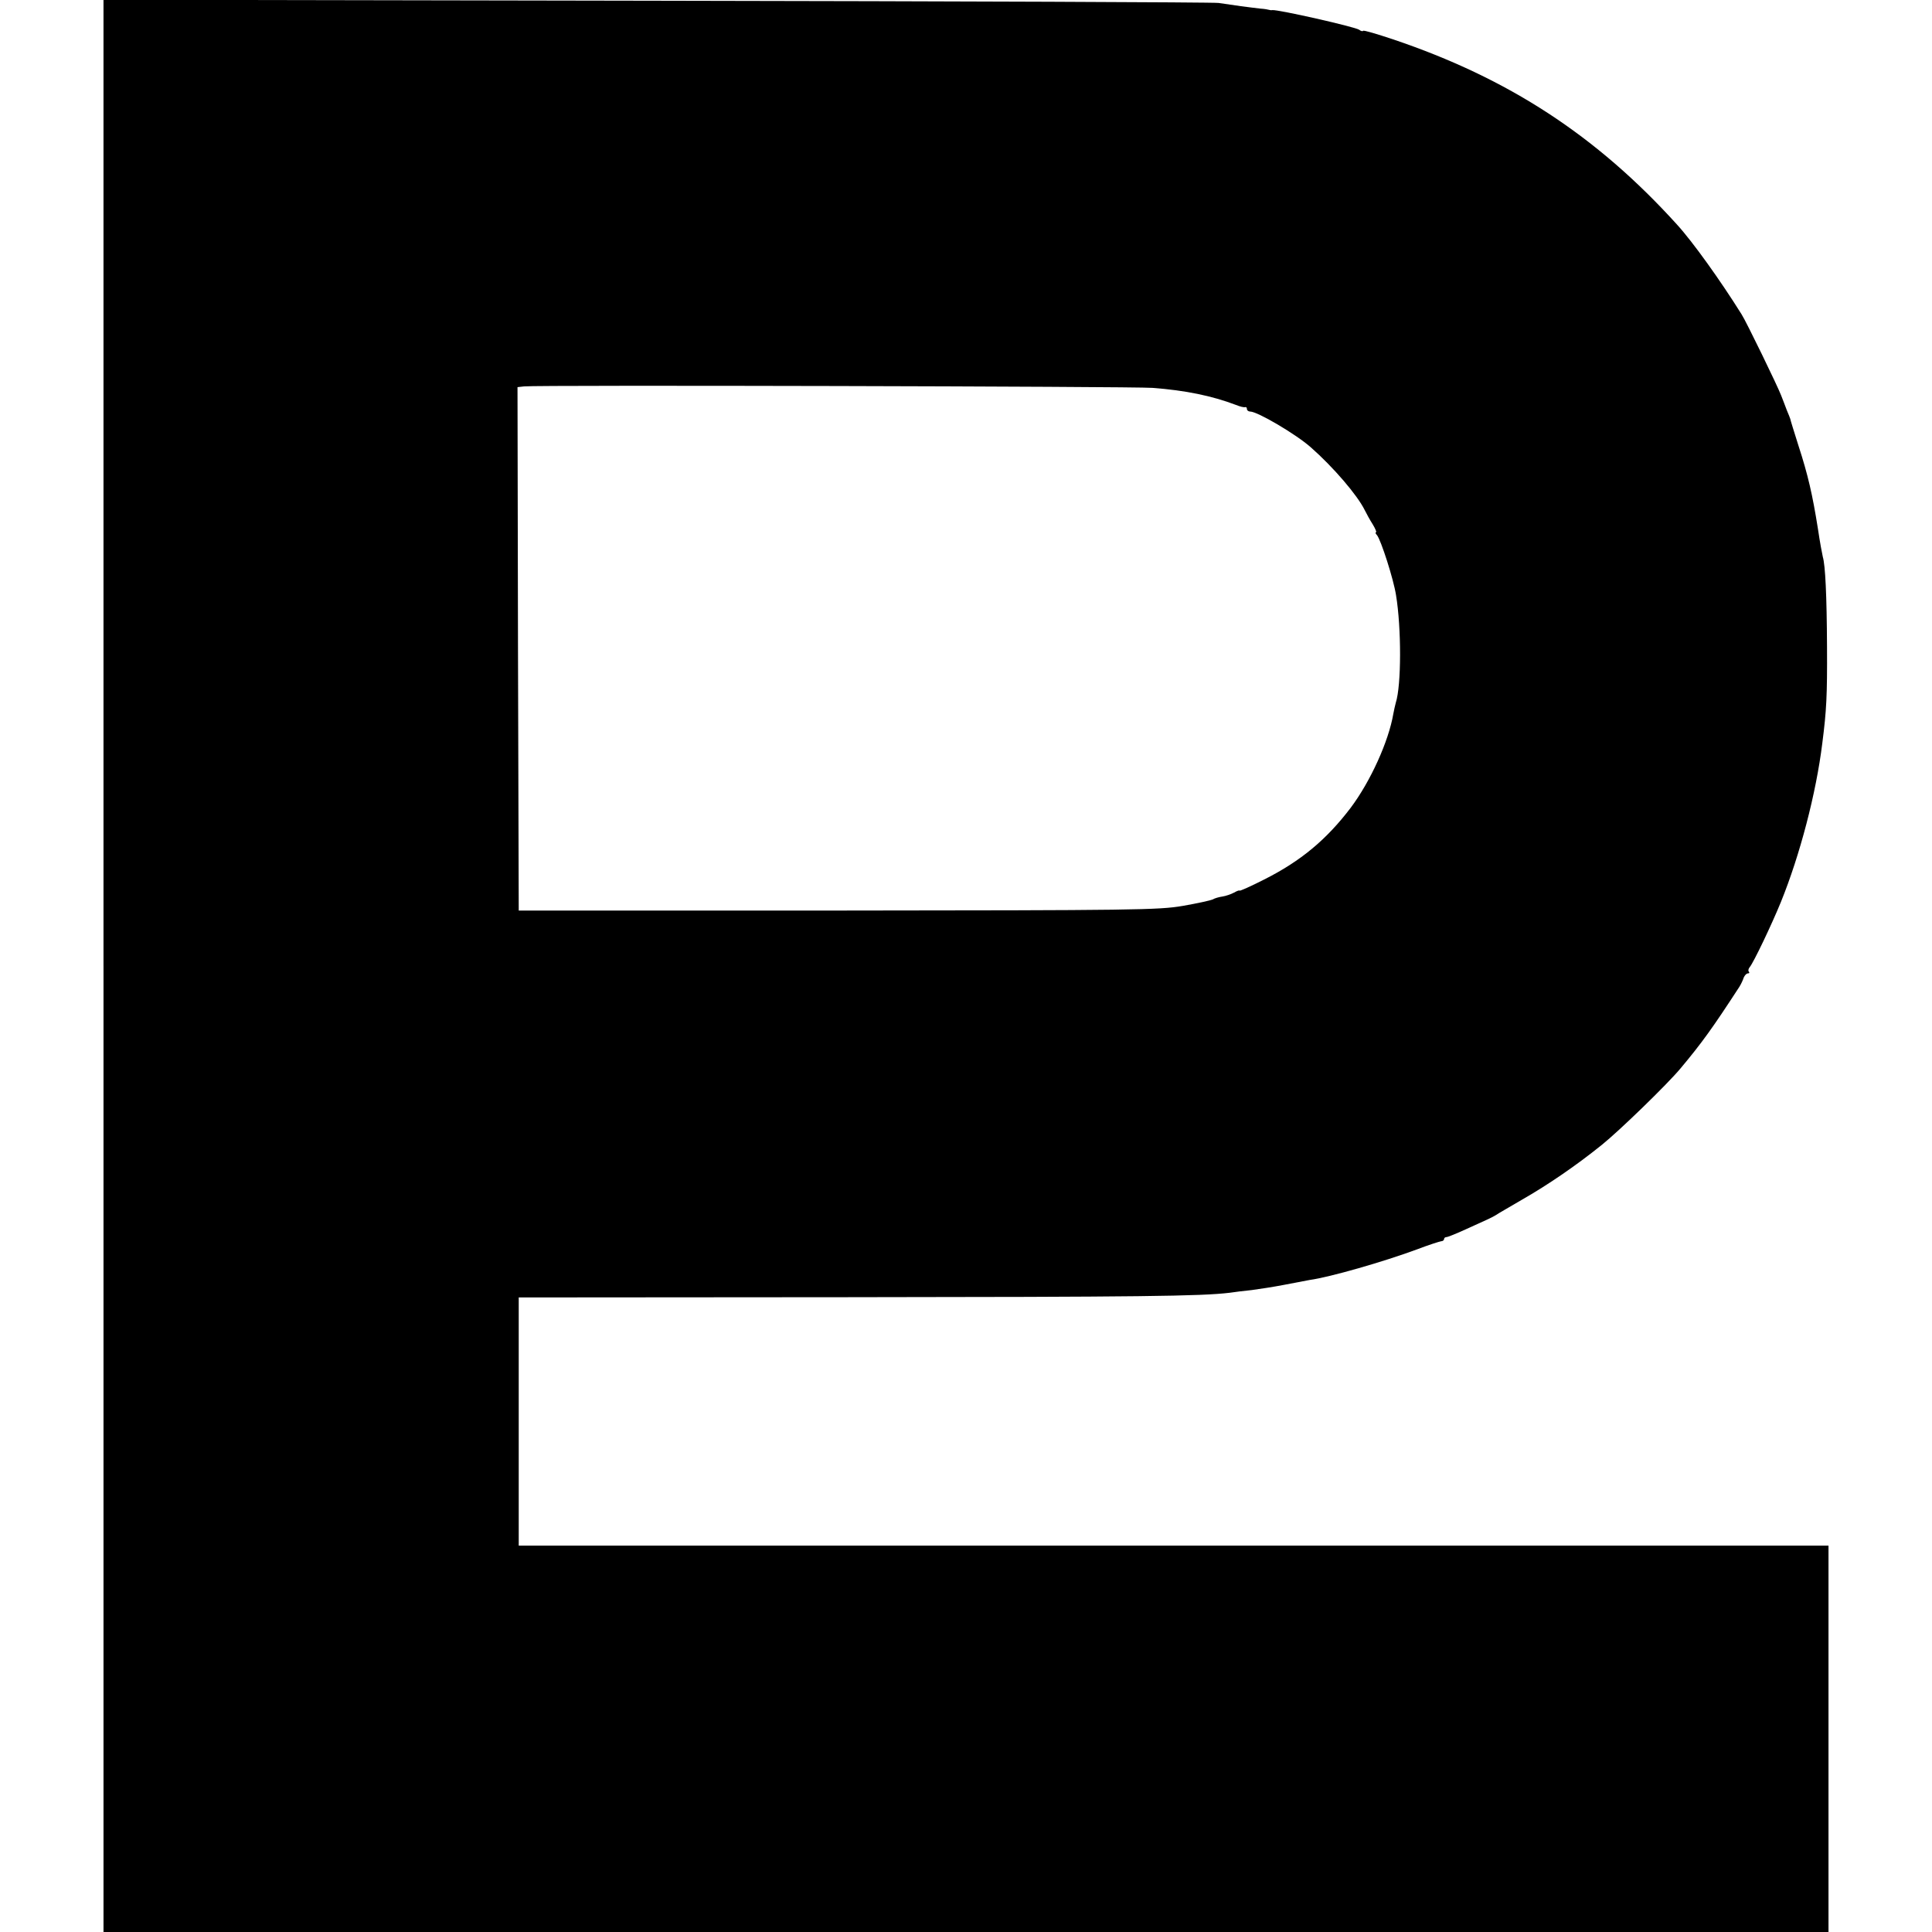
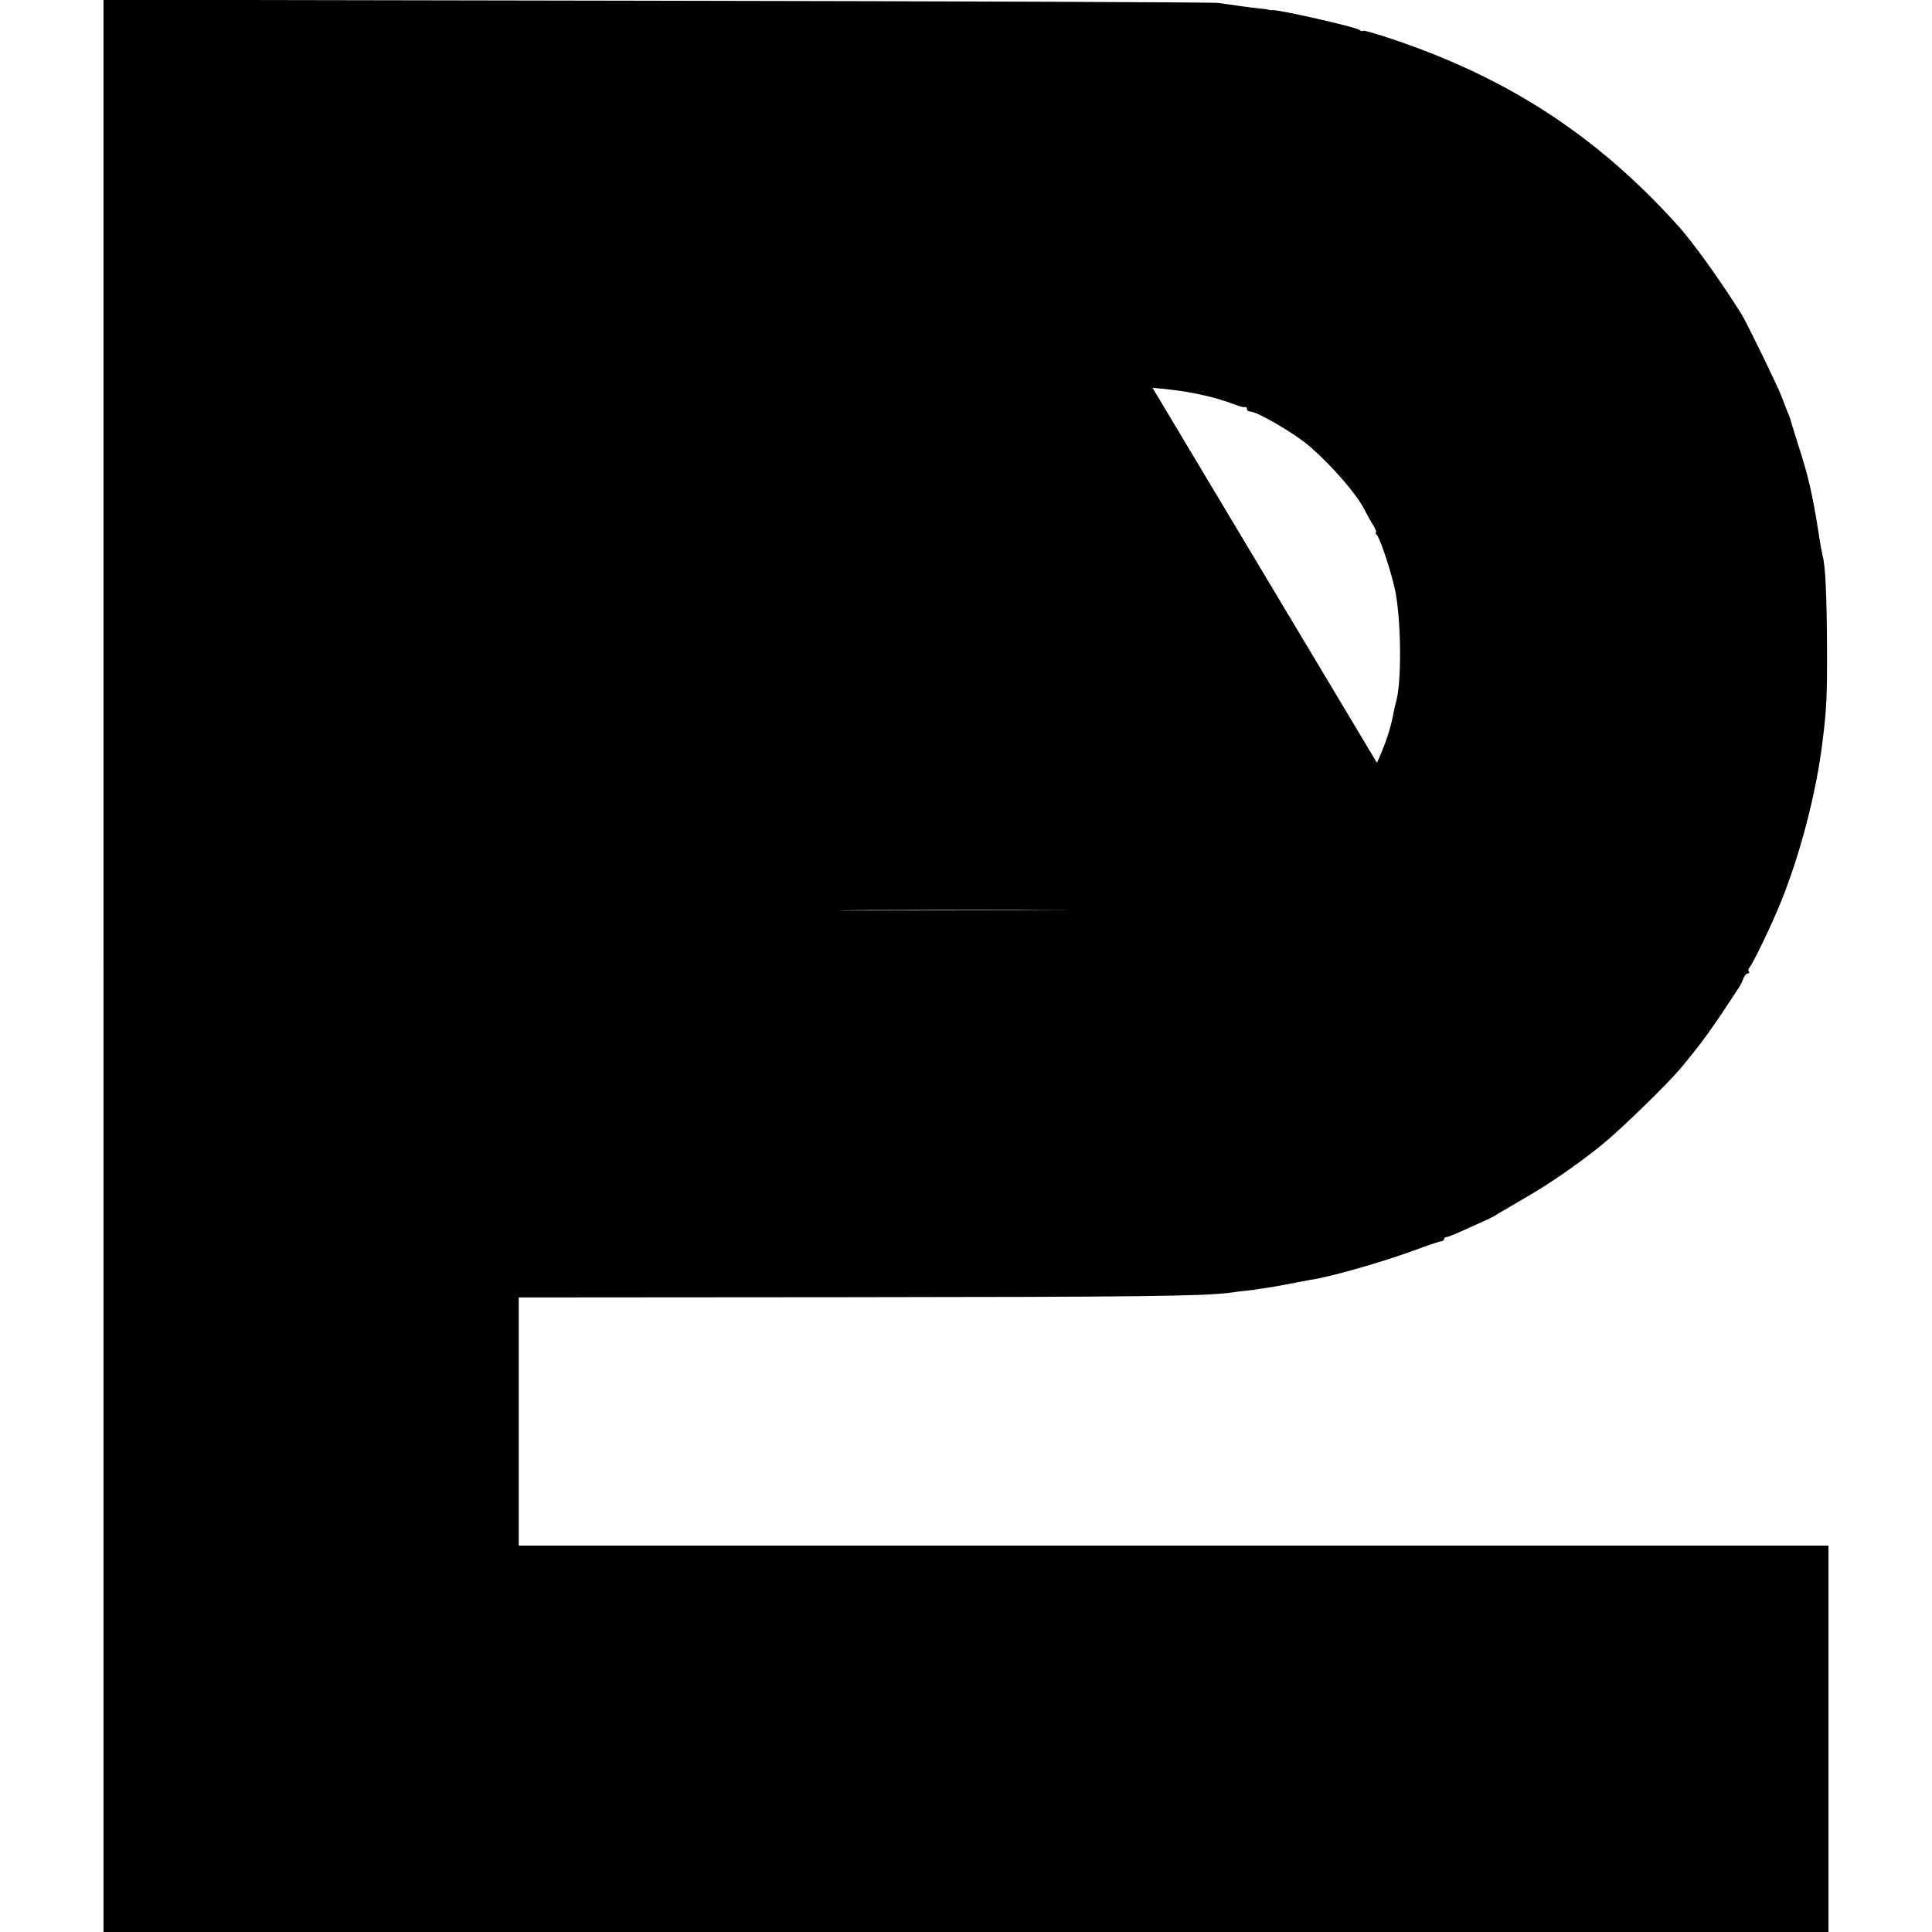
<svg xmlns="http://www.w3.org/2000/svg" version="1.0" width="784pt" height="784pt" viewBox="0 0 784 784" preserveAspectRatio="xMidYMid meet">
  <g transform="translate(0,784) scale(0.1,-0.1)" fill="#000000" stroke="none">
-     <path d="M420 3920 l0 -3920 3500 0 3500 0 0 784 0 784 -2657 0 -2658 0 0 503 0 504 1330 1 c1197 1 1438 4 1555 18 19 3 60 8 90 11 30 4 89 13 130 21 41 8 89 17 105 20 81 11 300 74 435 124 47 18 91 32 98 33 6 0 12 4 12 9 0 4 4 8 10 8 5 0 40 14 77 31 38 17 77 35 88 40 11 5 27 13 35 18 8 6 56 33 105 62 107 61 222 140 325 223 71 57 266 246 320 311 87 104 130 164 238 330 7 11 15 28 18 38 4 9 11 17 17 17 6 0 7 3 4 7 -4 3 -2 12 3 18 16 19 89 172 127 265 77 190 143 441 168 645 17 133 20 192 19 390 -1 210 -7 332 -17 365 -2 8 -12 60 -20 115 -22 138 -40 217 -79 337 -18 57 -33 105 -33 108 -1 3 -7 19 -14 35 -6 17 -17 44 -23 60 -13 35 -142 301 -161 330 -85 136 -198 294 -262 364 -326 360 -684 594 -1154 752 -63 21 -117 37 -119 34 -3 -3 -10 -1 -16 4 -16 12 -331 83 -353 80 -5 -1 -10 0 -13 1 -3 1 -18 4 -35 5 -16 2 -52 6 -80 10 -27 4 -68 10 -90 13 -22 3 -1049 7 -2282 9 l-2243 4 0 -3921z m4257 2346 c133 -10 240 -32 338 -69 17 -7 33 -11 38 -9 4 1 7 -2 7 -8 0 -5 6 -10 13 -10 30 0 186 -92 246 -145 91 -80 189 -194 219 -255 7 -14 21 -40 32 -57 11 -18 17 -33 14 -33 -4 0 -2 -6 4 -12 16 -20 67 -178 77 -243 22 -133 22 -366 -1 -437 -3 -10 -7 -30 -10 -45 -19 -111 -92 -273 -173 -381 -98 -129 -202 -216 -351 -291 -55 -28 -100 -48 -100 -45 0 2 -10 -1 -22 -8 -13 -7 -34 -14 -47 -16 -14 -2 -32 -7 -40 -12 -9 -4 -63 -16 -121 -26 -98 -17 -197 -18 -1400 -19 l-1295 0 -3 1062 -2 1062 27 3 c52 6 2472 0 2550 -6z" />
+     <path d="M420 3920 l0 -3920 3500 0 3500 0 0 784 0 784 -2657 0 -2658 0 0 503 0 504 1330 1 c1197 1 1438 4 1555 18 19 3 60 8 90 11 30 4 89 13 130 21 41 8 89 17 105 20 81 11 300 74 435 124 47 18 91 32 98 33 6 0 12 4 12 9 0 4 4 8 10 8 5 0 40 14 77 31 38 17 77 35 88 40 11 5 27 13 35 18 8 6 56 33 105 62 107 61 222 140 325 223 71 57 266 246 320 311 87 104 130 164 238 330 7 11 15 28 18 38 4 9 11 17 17 17 6 0 7 3 4 7 -4 3 -2 12 3 18 16 19 89 172 127 265 77 190 143 441 168 645 17 133 20 192 19 390 -1 210 -7 332 -17 365 -2 8 -12 60 -20 115 -22 138 -40 217 -79 337 -18 57 -33 105 -33 108 -1 3 -7 19 -14 35 -6 17 -17 44 -23 60 -13 35 -142 301 -161 330 -85 136 -198 294 -262 364 -326 360 -684 594 -1154 752 -63 21 -117 37 -119 34 -3 -3 -10 -1 -16 4 -16 12 -331 83 -353 80 -5 -1 -10 0 -13 1 -3 1 -18 4 -35 5 -16 2 -52 6 -80 10 -27 4 -68 10 -90 13 -22 3 -1049 7 -2282 9 l-2243 4 0 -3921z m4257 2346 c133 -10 240 -32 338 -69 17 -7 33 -11 38 -9 4 1 7 -2 7 -8 0 -5 6 -10 13 -10 30 0 186 -92 246 -145 91 -80 189 -194 219 -255 7 -14 21 -40 32 -57 11 -18 17 -33 14 -33 -4 0 -2 -6 4 -12 16 -20 67 -178 77 -243 22 -133 22 -366 -1 -437 -3 -10 -7 -30 -10 -45 -19 -111 -92 -273 -173 -381 -98 -129 -202 -216 -351 -291 -55 -28 -100 -48 -100 -45 0 2 -10 -1 -22 -8 -13 -7 -34 -14 -47 -16 -14 -2 -32 -7 -40 -12 -9 -4 -63 -16 -121 -26 -98 -17 -197 -18 -1400 -19 c52 6 2472 0 2550 -6z" />
  </g>
</svg>